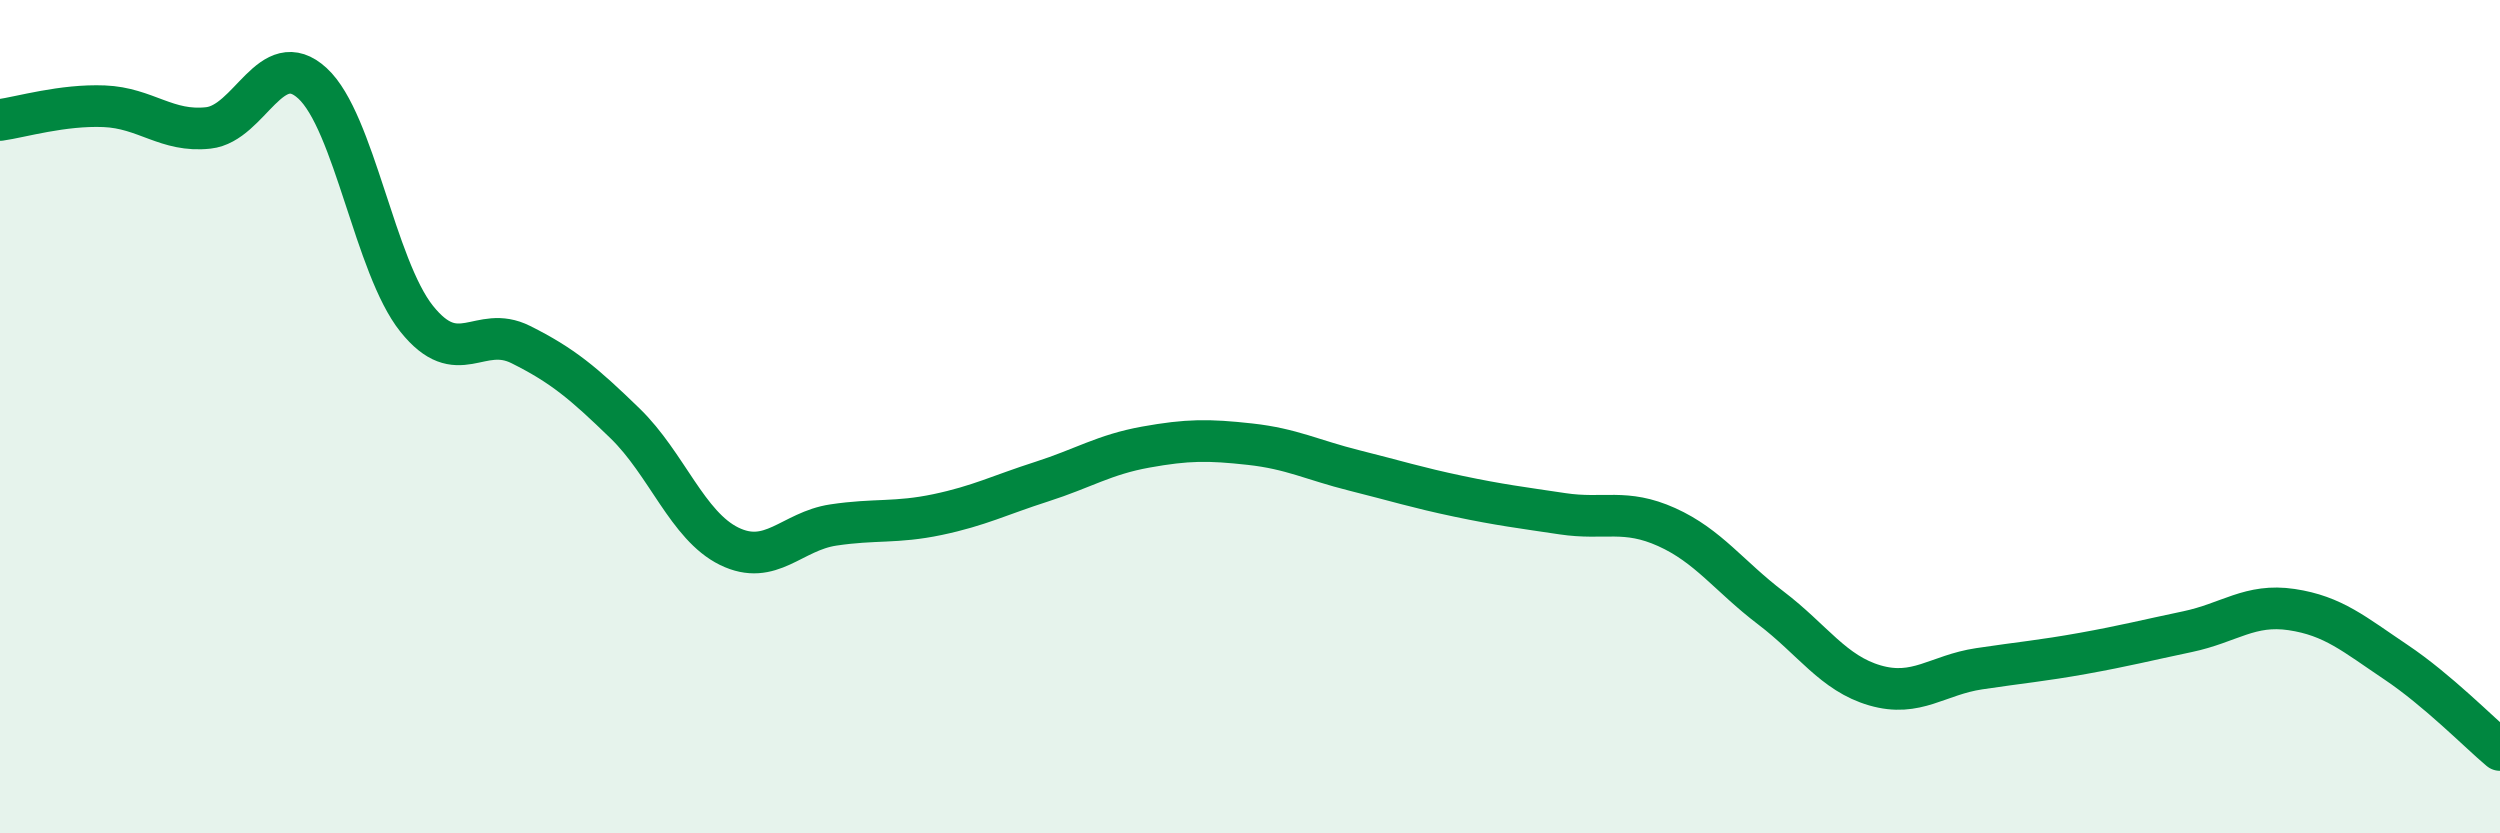
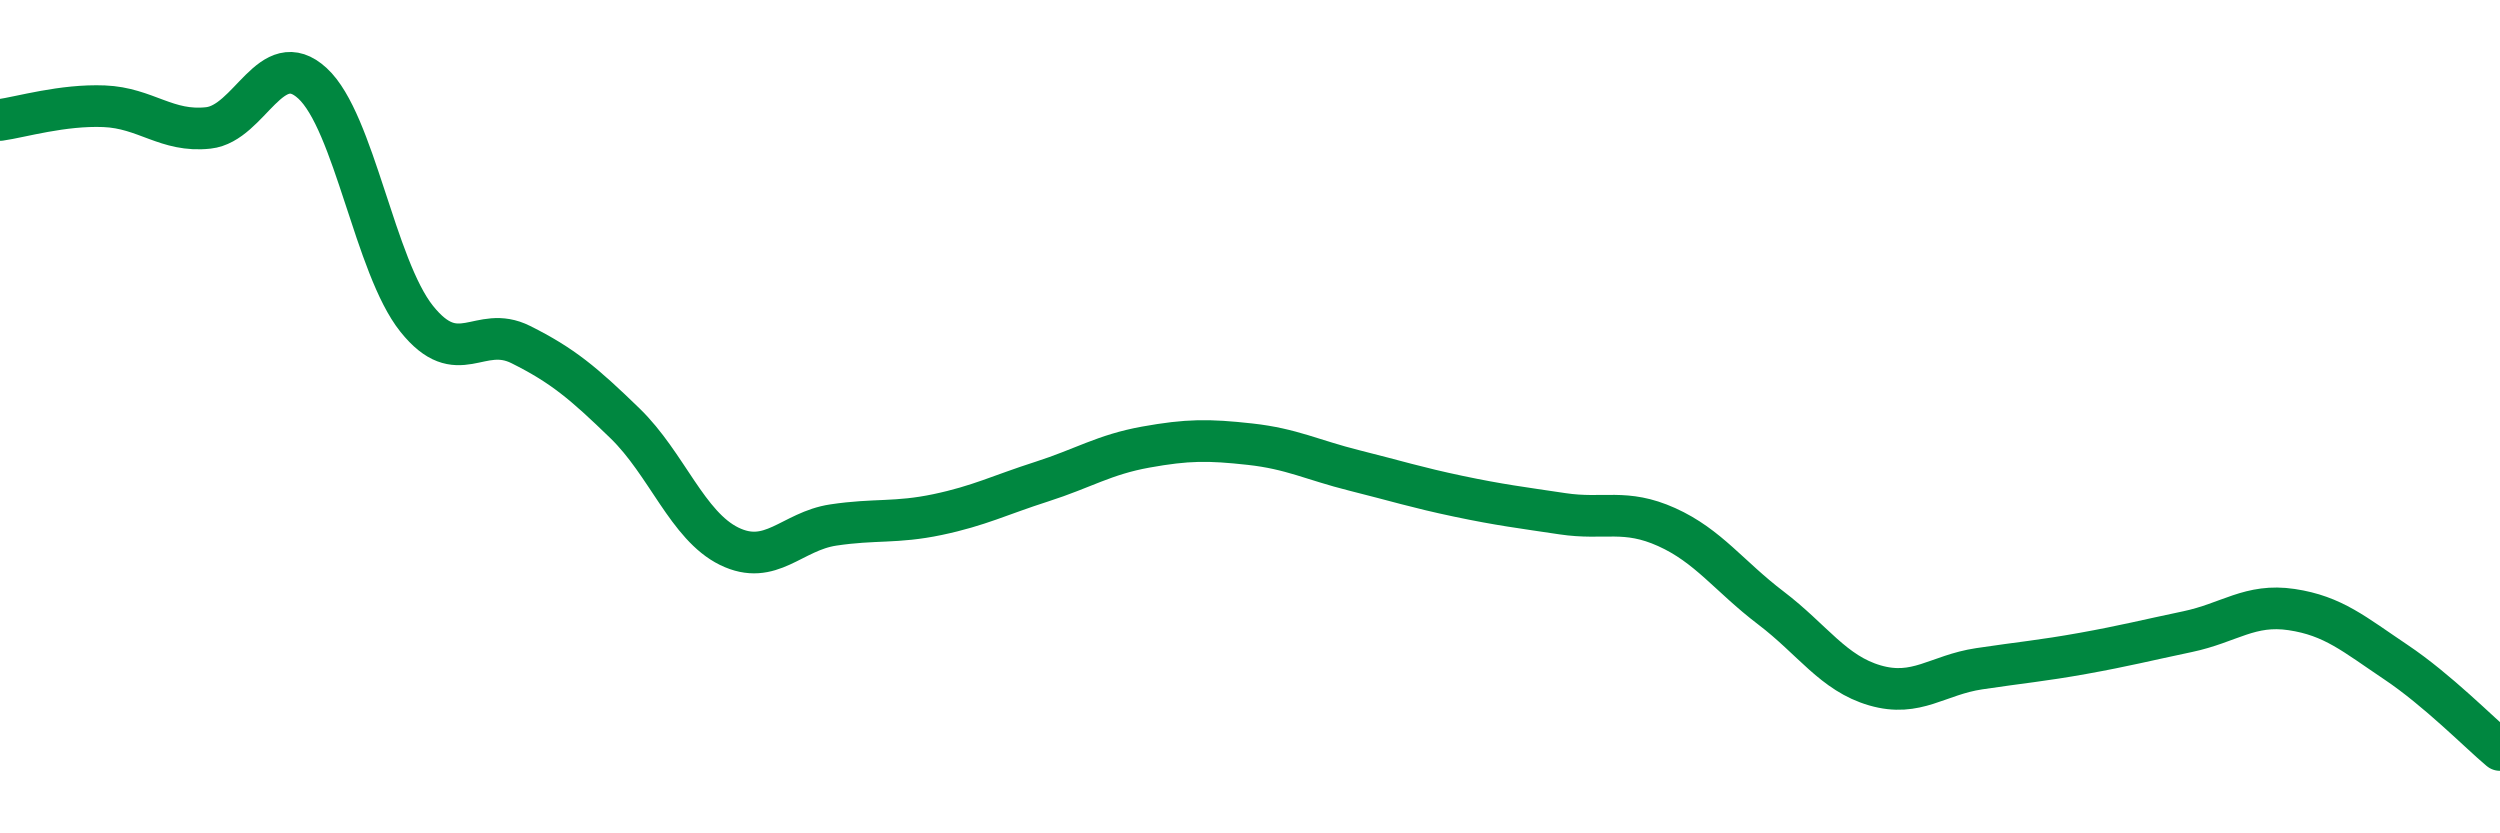
<svg xmlns="http://www.w3.org/2000/svg" width="60" height="20" viewBox="0 0 60 20">
-   <path d="M 0,2.88 C 0.5,2.81 1.5,2.51 2.5,2.55 C 3.5,2.59 4,3.18 5,3.07 C 6,2.96 6.5,1.08 7.5,2 C 8.5,2.92 9,6.4 10,7.65 C 11,8.9 11.5,7.77 12.5,8.27 C 13.5,8.77 14,9.19 15,10.16 C 16,11.13 16.5,12.62 17.5,13.11 C 18.5,13.6 19,12.75 20,12.6 C 21,12.45 21.5,12.56 22.5,12.35 C 23.5,12.14 24,11.88 25,11.56 C 26,11.24 26.5,10.91 27.5,10.73 C 28.5,10.55 29,10.55 30,10.66 C 31,10.77 31.5,11.04 32.5,11.29 C 33.5,11.54 34,11.7 35,11.91 C 36,12.12 36.5,12.18 37.5,12.33 C 38.5,12.48 39,12.2 40,12.65 C 41,13.1 41.5,13.83 42.5,14.59 C 43.5,15.35 44,16.16 45,16.45 C 46,16.74 46.5,16.2 47.5,16.05 C 48.5,15.9 49,15.86 50,15.68 C 51,15.5 51.5,15.37 52.5,15.16 C 53.5,14.95 54,14.48 55,14.63 C 56,14.78 56.5,15.22 57.5,15.89 C 58.5,16.56 59.5,17.58 60,18L60 20L0 20Z" fill="#008740" opacity="0.1" stroke-linecap="round" stroke-linejoin="round" />
  <path d="M 0,2.88 C 0.5,2.81 1.5,2.51 2.5,2.55 C 3.5,2.59 4,3.18 5,3.07 C 6,2.96 6.5,1.08 7.5,2 C 8.5,2.92 9,6.4 10,7.65 C 11,8.9 11.5,7.77 12.5,8.27 C 13.5,8.77 14,9.19 15,10.16 C 16,11.13 16.5,12.62 17.5,13.11 C 18.5,13.6 19,12.75 20,12.6 C 21,12.45 21.5,12.56 22.5,12.35 C 23.5,12.14 24,11.88 25,11.56 C 26,11.24 26.5,10.91 27.5,10.73 C 28.5,10.55 29,10.55 30,10.66 C 31,10.77 31.5,11.04 32.5,11.29 C 33.5,11.54 34,11.7 35,11.91 C 36,12.12 36.5,12.18 37.5,12.33 C 38.5,12.48 39,12.2 40,12.65 C 41,13.1 41.5,13.83 42.5,14.59 C 43.5,15.35 44,16.16 45,16.45 C 46,16.74 46.5,16.2 47.5,16.05 C 48.5,15.9 49,15.86 50,15.68 C 51,15.5 51.5,15.37 52.5,15.16 C 53.5,14.95 54,14.48 55,14.63 C 56,14.78 56.5,15.22 57.5,15.89 C 58.5,16.56 59.5,17.58 60,18" stroke="#008740" stroke-width="1" fill="none" stroke-linecap="round" stroke-linejoin="round" />
</svg>